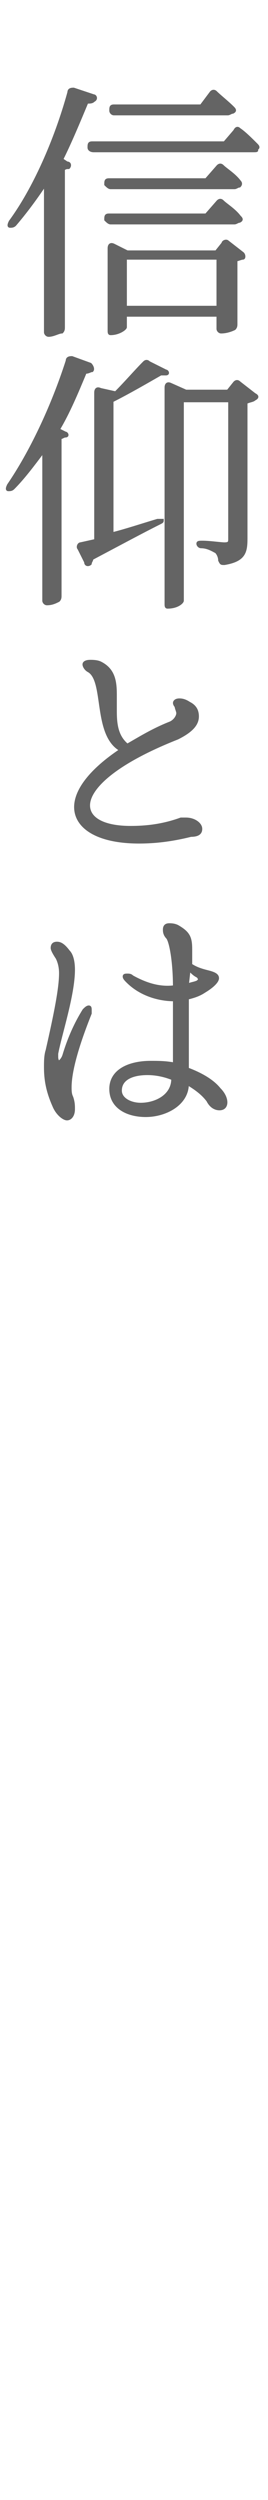
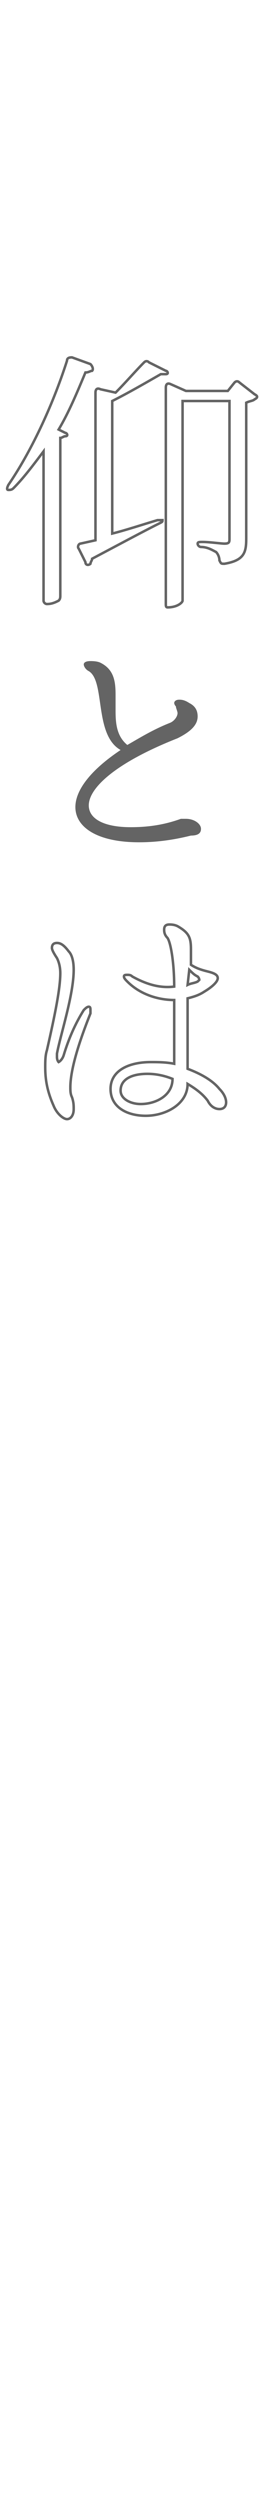
<svg xmlns="http://www.w3.org/2000/svg" version="1.1" id="レイヤー_1" x="0px" y="0px" viewBox="0 0 16 149" style="enable-background:new 0 0 16 149;" xml:space="preserve">
  <style type="text/css">
	.グラフィックスタイル{fill:#646464;stroke:#646464;stroke-width:0.15;}
	.st0{fill:#646464;}
	.st1{fill:none;stroke:#646464;stroke-width:0.15;}
</style>
  <g>
    <g>
-       <path class="st0" d="M5.6,6C5.5,6.1,5.4,6.1,5.2,6.1c-0.5,1.2-1,2.4-1.5,3.4L4,9.7C4.2,9.7,4.2,9.9,4.1,10C4,10,3.9,10,3.8,10.1    v9.4c0,0.1,0,0.2-0.1,0.3C3.5,19.8,3.2,20,2.9,20c-0.1,0-0.2-0.1-0.2-0.2V11c-0.6,0.9-1.2,1.7-1.8,2.4c-0.1,0.1-0.2,0.1-0.3,0.1    c-0.1,0-0.1-0.1,0-0.3C2,11.3,3.3,8.4,4.1,5.5c0-0.2,0.2-0.2,0.3-0.2l1.2,0.4C5.7,5.7,5.8,5.9,5.6,6z M14.3,7.7    c0.3,0.2,0.7,0.6,1,0.9c0.1,0.1,0.2,0.2,0,0.3C15.4,9,15.3,9,15.1,9H5.6C5.4,9,5.3,8.9,5.3,8.8c0-0.2,0-0.3,0.2-0.3h7.9L14,7.8    C14.1,7.6,14.2,7.6,14.3,7.7z M13.3,9.9c0.2,0.2,0.7,0.5,1,0.9c0.1,0.1,0.1,0.2,0,0.3c-0.1,0-0.2,0.1-0.3,0.1H6.6    c-0.1,0-0.2-0.1-0.3-0.2c0-0.2,0-0.3,0.2-0.3h5.8L13,9.9C13.1,9.8,13.2,9.8,13.3,9.9z M13.3,12c0.2,0.2,0.7,0.5,1,0.9    c0.1,0.1,0.2,0.2,0,0.3c-0.1,0-0.2,0.1-0.3,0.1H6.6c-0.1,0-0.2-0.1-0.3-0.2c0-0.2,0-0.3,0.2-0.3h5.8L13,12    C13.1,11.9,13.2,11.9,13.3,12z M13.6,14.4l0.9,0.7c0.1,0.1,0.1,0.3,0,0.3c-0.1,0-0.3,0.1-0.4,0.1v3.8c0,0.1,0,0.2-0.1,0.3    c-0.2,0.1-0.5,0.2-0.8,0.2c-0.1,0-0.2-0.1-0.2-0.2v-0.8H7.5v0.7c0,0.1-0.4,0.4-0.9,0.4c-0.1,0-0.1-0.1-0.1-0.2v-4.9    c0-0.2,0.1-0.3,0.3-0.2l0.8,0.4h5.3l0.4-0.5C13.3,14.4,13.5,14.3,13.6,14.4z M6.6,6.6c0-0.2,0-0.3,0.2-0.3H12l0.6-0.8    c0.1-0.1,0.2-0.1,0.3,0c0.2,0.2,0.7,0.6,1,0.9c0.1,0.1,0.2,0.2,0,0.3c-0.1,0-0.2,0.1-0.3,0.1H6.8C6.7,6.8,6.6,6.7,6.6,6.6z     M13,15.4H7.5v2.9H13V15.4z" />
-       <path class="st0" d="M5.5,22.1c-0.1,0-0.2,0.1-0.4,0.1c-0.5,1.2-1,2.4-1.6,3.4l0.4,0.2C4,25.8,4.1,26,3.9,26    c-0.1,0-0.2,0.1-0.3,0.1v9.4c0,0.1,0,0.2-0.1,0.3C3.3,35.9,3.1,36,2.8,36c-0.1,0-0.2-0.1-0.2-0.2v-8.9c-0.6,0.8-1.2,1.6-1.8,2.2    c-0.1,0.1-0.2,0.1-0.3,0.1s-0.1-0.1,0-0.3C1.8,27,3.1,24.3,4,21.5c0-0.2,0.2-0.2,0.3-0.2l1.1,0.4C5.5,21.8,5.6,22,5.5,22.1z     M9.9,22.3c-0.1,0-0.2,0-0.3,0c-0.7,0.4-1.9,1.1-2.9,1.6v7.9c0.8-0.2,1.7-0.5,2.7-0.8c0.1,0,0.3,0,0.3,0c0,0.1,0,0.1-0.2,0.2    c-1,0.5-2.3,1.2-4,2.1c0,0.1-0.1,0.2-0.1,0.3c-0.1,0.1-0.3,0.1-0.3-0.1l-0.4-0.8c-0.1-0.1,0-0.3,0.1-0.3l0.9-0.2v-8.8    c0-0.2,0.1-0.3,0.3-0.2l0.9,0.2c0.6-0.6,1.2-1.3,1.7-1.8c0.1-0.1,0.2-0.1,0.3,0l1,0.5C10,22.1,10.1,22.3,9.9,22.3z M15.2,23.8    c-0.1,0.1-0.3,0.1-0.5,0.2v8.1c0,0.8-0.1,1.3-1.3,1.5c-0.2,0-0.2,0-0.3-0.2c0-0.2-0.1-0.4-0.2-0.5c-0.2-0.1-0.5-0.3-0.9-0.3    c-0.1,0-0.2-0.1-0.2-0.2c0-0.1,0.1-0.1,0.3-0.1c0.4,0,1.1,0.1,1.3,0.1c0.3,0,0.3-0.1,0.3-0.3v-8.2h-2.8v11.9    c0,0.1-0.3,0.4-0.9,0.4c-0.1,0-0.1-0.1-0.1-0.2V23.1c0-0.2,0.1-0.3,0.3-0.2l0.9,0.4h2.5l0.4-0.5c0.1-0.1,0.2-0.1,0.3,0l0.9,0.7    C15.4,23.6,15.4,23.7,15.2,23.8z" />
      <path class="st0" d="M8.3,50.2c-2.5,0-3.8-0.9-3.8-2.1c0-1,0.9-2.2,2.7-3.4c-1.6-0.9-0.9-4.1-1.9-4.7C5.1,39.9,5,39.7,5,39.6    c0-0.1,0.1-0.2,0.4-0.2c0.1,0,0.4,0,0.6,0.1c0.8,0.4,0.9,1.1,0.9,1.9c0,0.3,0,0.7,0,1c0,0.8,0.1,1.5,0.7,2    c0.7-0.4,1.5-0.9,2.5-1.3c0.3-0.1,0.5-0.4,0.5-0.6c0-0.1-0.1-0.3-0.1-0.4c-0.1-0.1-0.1-0.2-0.1-0.2c0-0.1,0.1-0.2,0.3-0.2    c0.1,0,0.3,0,0.6,0.2c0.4,0.2,0.5,0.5,0.5,0.8c0,0.5-0.4,0.9-1.2,1.3c-3.8,1.5-5.3,3-5.3,4c0,0.8,0.9,1.3,2.5,1.3    c0.9,0,1.9-0.1,3-0.5c0.1,0,0.2,0,0.3,0c0.5,0,0.9,0.3,0.9,0.6c0,0.2-0.1,0.4-0.6,0.4C10.2,50.1,9.2,50.2,8.3,50.2z" />
-       <path class="st0" d="M2.7,63.6c0-0.3,0-0.7,0.1-1c0.5-2.2,0.8-3.7,0.8-4.6c0-0.4-0.1-0.7-0.2-0.9c-0.2-0.3-0.3-0.5-0.3-0.6    c0-0.2,0.1-0.3,0.3-0.3c0.2,0,0.4,0.1,0.7,0.5c0.2,0.2,0.3,0.6,0.3,1.1c0,1.5-0.8,3.9-1,5c0,0.1,0,0.1,0,0.2    c0,0.2,0.1,0.3,0.1,0.3s0.2-0.1,0.3-0.4c0.3-1,0.7-1.9,1.2-2.7c0.1-0.1,0.2-0.2,0.3-0.2s0.1,0.1,0.1,0.2c0,0.1,0,0.1,0,0.2    c-0.4,1-1.2,3.1-1.2,4.4c0,0.2,0,0.4,0.1,0.6c0.1,0.3,0.1,0.5,0.1,0.7c0,0.4-0.2,0.6-0.4,0.6c-0.2,0-0.6-0.3-0.8-0.8    C2.8,65,2.7,64.3,2.7,63.6z M11.2,64.6c0,1.2-1.3,1.9-2.5,1.9c-1.1,0-2.1-0.5-2.1-1.6c0-1.1,1.1-1.6,2.4-1.6c0.4,0,0.9,0,1.4,0.1    c0-0.7,0-1.7,0-2.7c0-0.4,0-0.7,0-1.1c-0.9,0-2-0.3-2.8-1.1c-0.1-0.1-0.2-0.2-0.2-0.3c0-0.1,0.1-0.1,0.2-0.1c0.1,0,0.2,0,0.3,0.1    c0.9,0.5,1.7,0.7,2.5,0.6c0-1.4-0.2-2.6-0.4-2.9c-0.2-0.2-0.2-0.4-0.2-0.5c0-0.2,0.1-0.3,0.3-0.3c0.1,0,0.3,0,0.5,0.1    c0.7,0.4,0.8,0.7,0.8,1.4c0,0.2,0,0.5,0,0.9c0.3,0.2,0.6,0.3,1,0.4c0.4,0.1,0.6,0.2,0.6,0.4c0,0.2-0.3,0.5-0.8,0.8    c-0.3,0.2-0.6,0.3-1,0.4c0,0.5,0,1.2,0,1.9c0,0.7,0,1.4,0,2.3c0.8,0.3,1.5,0.7,1.9,1.2c0.3,0.3,0.4,0.6,0.4,0.8    c0,0.2-0.1,0.4-0.4,0.4c-0.2,0-0.5-0.1-0.7-0.5C12.1,65.2,11.7,64.9,11.2,64.6z M8.4,65.8c0.9,0,1.9-0.5,1.9-1.5v0    C9.8,64.1,9.3,64,8.8,64c-0.9,0-1.6,0.3-1.6,1C7.2,65.5,7.8,65.8,8.4,65.8z M11.8,58.5c0,0,0.1-0.1,0.1-0.1s0-0.1-0.1-0.2    c-0.2-0.1-0.3-0.2-0.5-0.4l-0.1,0.9C11.4,58.6,11.6,58.6,11.8,58.5z" />
    </g>
    <g>
-       <path class="st1" d="M5.6,6C5.5,6.1,5.4,6.1,5.2,6.1c-0.5,1.2-1,2.4-1.5,3.4L4,9.7C4.2,9.7,4.2,9.9,4.1,10C4,10,3.9,10,3.8,10.1    v9.4c0,0.1,0,0.2-0.1,0.3C3.5,19.8,3.2,20,2.9,20c-0.1,0-0.2-0.1-0.2-0.2V11c-0.6,0.9-1.2,1.7-1.8,2.4c-0.1,0.1-0.2,0.1-0.3,0.1    c-0.1,0-0.1-0.1,0-0.3C2,11.3,3.3,8.4,4.1,5.5c0-0.2,0.2-0.2,0.3-0.2l1.2,0.4C5.7,5.7,5.8,5.9,5.6,6z M14.3,7.7    c0.3,0.2,0.7,0.6,1,0.9c0.1,0.1,0.2,0.2,0,0.3C15.4,9,15.3,9,15.1,9H5.6C5.4,9,5.3,8.9,5.3,8.8c0-0.2,0-0.3,0.2-0.3h7.9L14,7.8    C14.1,7.6,14.2,7.6,14.3,7.7z M13.3,9.9c0.2,0.2,0.7,0.5,1,0.9c0.1,0.1,0.1,0.2,0,0.3c-0.1,0-0.2,0.1-0.3,0.1H6.6    c-0.1,0-0.2-0.1-0.3-0.2c0-0.2,0-0.3,0.2-0.3h5.8L13,9.9C13.1,9.8,13.2,9.8,13.3,9.9z M13.3,12c0.2,0.2,0.7,0.5,1,0.9    c0.1,0.1,0.2,0.2,0,0.3c-0.1,0-0.2,0.1-0.3,0.1H6.6c-0.1,0-0.2-0.1-0.3-0.2c0-0.2,0-0.3,0.2-0.3h5.8L13,12    C13.1,11.9,13.2,11.9,13.3,12z M13.6,14.4l0.9,0.7c0.1,0.1,0.1,0.3,0,0.3c-0.1,0-0.3,0.1-0.4,0.1v3.8c0,0.1,0,0.2-0.1,0.3    c-0.2,0.1-0.5,0.2-0.8,0.2c-0.1,0-0.2-0.1-0.2-0.2v-0.8H7.5v0.7c0,0.1-0.4,0.4-0.9,0.4c-0.1,0-0.1-0.1-0.1-0.2v-4.9    c0-0.2,0.1-0.3,0.3-0.2l0.8,0.4h5.3l0.4-0.5C13.3,14.4,13.5,14.3,13.6,14.4z M6.6,6.6c0-0.2,0-0.3,0.2-0.3H12l0.6-0.8    c0.1-0.1,0.2-0.1,0.3,0c0.2,0.2,0.7,0.6,1,0.9c0.1,0.1,0.2,0.2,0,0.3c-0.1,0-0.2,0.1-0.3,0.1H6.8C6.7,6.8,6.6,6.7,6.6,6.6z     M13,15.4H7.5v2.9H13V15.4z" />
      <path class="st1" d="M5.5,22.1c-0.1,0-0.2,0.1-0.4,0.1c-0.5,1.2-1,2.4-1.6,3.4l0.4,0.2C4,25.8,4.1,26,3.9,26    c-0.1,0-0.2,0.1-0.3,0.1v9.4c0,0.1,0,0.2-0.1,0.3C3.3,35.9,3.1,36,2.8,36c-0.1,0-0.2-0.1-0.2-0.2v-8.9c-0.6,0.8-1.2,1.6-1.8,2.2    c-0.1,0.1-0.2,0.1-0.3,0.1s-0.1-0.1,0-0.3C1.8,27,3.1,24.3,4,21.5c0-0.2,0.2-0.2,0.3-0.2l1.1,0.4C5.5,21.8,5.6,22,5.5,22.1z     M9.9,22.3c-0.1,0-0.2,0-0.3,0c-0.7,0.4-1.9,1.1-2.9,1.6v7.9c0.8-0.2,1.7-0.5,2.7-0.8c0.1,0,0.3,0,0.3,0c0,0.1,0,0.1-0.2,0.2    c-1,0.5-2.3,1.2-4,2.1c0,0.1-0.1,0.2-0.1,0.3c-0.1,0.1-0.3,0.1-0.3-0.1l-0.4-0.8c-0.1-0.1,0-0.3,0.1-0.3l0.9-0.2v-8.8    c0-0.2,0.1-0.3,0.3-0.2l0.9,0.2c0.6-0.6,1.2-1.3,1.7-1.8c0.1-0.1,0.2-0.1,0.3,0l1,0.5C10,22.1,10.1,22.3,9.9,22.3z M15.2,23.8    c-0.1,0.1-0.3,0.1-0.5,0.2v8.1c0,0.8-0.1,1.3-1.3,1.5c-0.2,0-0.2,0-0.3-0.2c0-0.2-0.1-0.4-0.2-0.5c-0.2-0.1-0.5-0.3-0.9-0.3    c-0.1,0-0.2-0.1-0.2-0.2c0-0.1,0.1-0.1,0.3-0.1c0.4,0,1.1,0.1,1.3,0.1c0.3,0,0.3-0.1,0.3-0.3v-8.2h-2.8v11.9    c0,0.1-0.3,0.4-0.9,0.4c-0.1,0-0.1-0.1-0.1-0.2V23.1c0-0.2,0.1-0.3,0.3-0.2l0.9,0.4h2.5l0.4-0.5c0.1-0.1,0.2-0.1,0.3,0l0.9,0.7    C15.4,23.6,15.4,23.7,15.2,23.8z" />
-       <path class="st1" d="M8.3,50.2c-2.5,0-3.8-0.9-3.8-2.1c0-1,0.9-2.2,2.7-3.4c-1.6-0.9-0.9-4.1-1.9-4.7C5.1,39.9,5,39.7,5,39.6    c0-0.1,0.1-0.2,0.4-0.2c0.1,0,0.4,0,0.6,0.1c0.8,0.4,0.9,1.1,0.9,1.9c0,0.3,0,0.7,0,1c0,0.8,0.1,1.5,0.7,2    c0.7-0.4,1.5-0.9,2.5-1.3c0.3-0.1,0.5-0.4,0.5-0.6c0-0.1-0.1-0.3-0.1-0.4c-0.1-0.1-0.1-0.2-0.1-0.2c0-0.1,0.1-0.2,0.3-0.2    c0.1,0,0.3,0,0.6,0.2c0.4,0.2,0.5,0.5,0.5,0.8c0,0.5-0.4,0.9-1.2,1.3c-3.8,1.5-5.3,3-5.3,4c0,0.8,0.9,1.3,2.5,1.3    c0.9,0,1.9-0.1,3-0.5c0.1,0,0.2,0,0.3,0c0.5,0,0.9,0.3,0.9,0.6c0,0.2-0.1,0.4-0.6,0.4C10.2,50.1,9.2,50.2,8.3,50.2z" />
      <path class="st1" d="M2.7,63.6c0-0.3,0-0.7,0.1-1c0.5-2.2,0.8-3.7,0.8-4.6c0-0.4-0.1-0.7-0.2-0.9c-0.2-0.3-0.3-0.5-0.3-0.6    c0-0.2,0.1-0.3,0.3-0.3c0.2,0,0.4,0.1,0.7,0.5c0.2,0.2,0.3,0.6,0.3,1.1c0,1.5-0.8,3.9-1,5c0,0.1,0,0.1,0,0.2    c0,0.2,0.1,0.3,0.1,0.3s0.2-0.1,0.3-0.4c0.3-1,0.7-1.9,1.2-2.7c0.1-0.1,0.2-0.2,0.3-0.2s0.1,0.1,0.1,0.2c0,0.1,0,0.1,0,0.2    c-0.4,1-1.2,3.1-1.2,4.4c0,0.2,0,0.4,0.1,0.6c0.1,0.3,0.1,0.5,0.1,0.7c0,0.4-0.2,0.6-0.4,0.6c-0.2,0-0.6-0.3-0.8-0.8    C2.8,65,2.7,64.3,2.7,63.6z M11.2,64.6c0,1.2-1.3,1.9-2.5,1.9c-1.1,0-2.1-0.5-2.1-1.6c0-1.1,1.1-1.6,2.4-1.6c0.4,0,0.9,0,1.4,0.1    c0-0.7,0-1.7,0-2.7c0-0.4,0-0.7,0-1.1c-0.9,0-2-0.3-2.8-1.1c-0.1-0.1-0.2-0.2-0.2-0.3c0-0.1,0.1-0.1,0.2-0.1c0.1,0,0.2,0,0.3,0.1    c0.9,0.5,1.7,0.7,2.5,0.6c0-1.4-0.2-2.6-0.4-2.9c-0.2-0.2-0.2-0.4-0.2-0.5c0-0.2,0.1-0.3,0.3-0.3c0.1,0,0.3,0,0.5,0.1    c0.7,0.4,0.8,0.7,0.8,1.4c0,0.2,0,0.5,0,0.9c0.3,0.2,0.6,0.3,1,0.4c0.4,0.1,0.6,0.2,0.6,0.4c0,0.2-0.3,0.5-0.8,0.8    c-0.3,0.2-0.6,0.3-1,0.4c0,0.5,0,1.2,0,1.9c0,0.7,0,1.4,0,2.3c0.8,0.3,1.5,0.7,1.9,1.2c0.3,0.3,0.4,0.6,0.4,0.8    c0,0.2-0.1,0.4-0.4,0.4c-0.2,0-0.5-0.1-0.7-0.5C12.1,65.2,11.7,64.9,11.2,64.6z M8.4,65.8c0.9,0,1.9-0.5,1.9-1.5v0    C9.8,64.1,9.3,64,8.8,64c-0.9,0-1.6,0.3-1.6,1C7.2,65.5,7.8,65.8,8.4,65.8z M11.8,58.5c0,0,0.1-0.1,0.1-0.1s0-0.1-0.1-0.2    c-0.2-0.1-0.3-0.2-0.5-0.4l-0.1,0.9C11.4,58.6,11.6,58.6,11.8,58.5z" />
    </g>
  </g>
</svg>